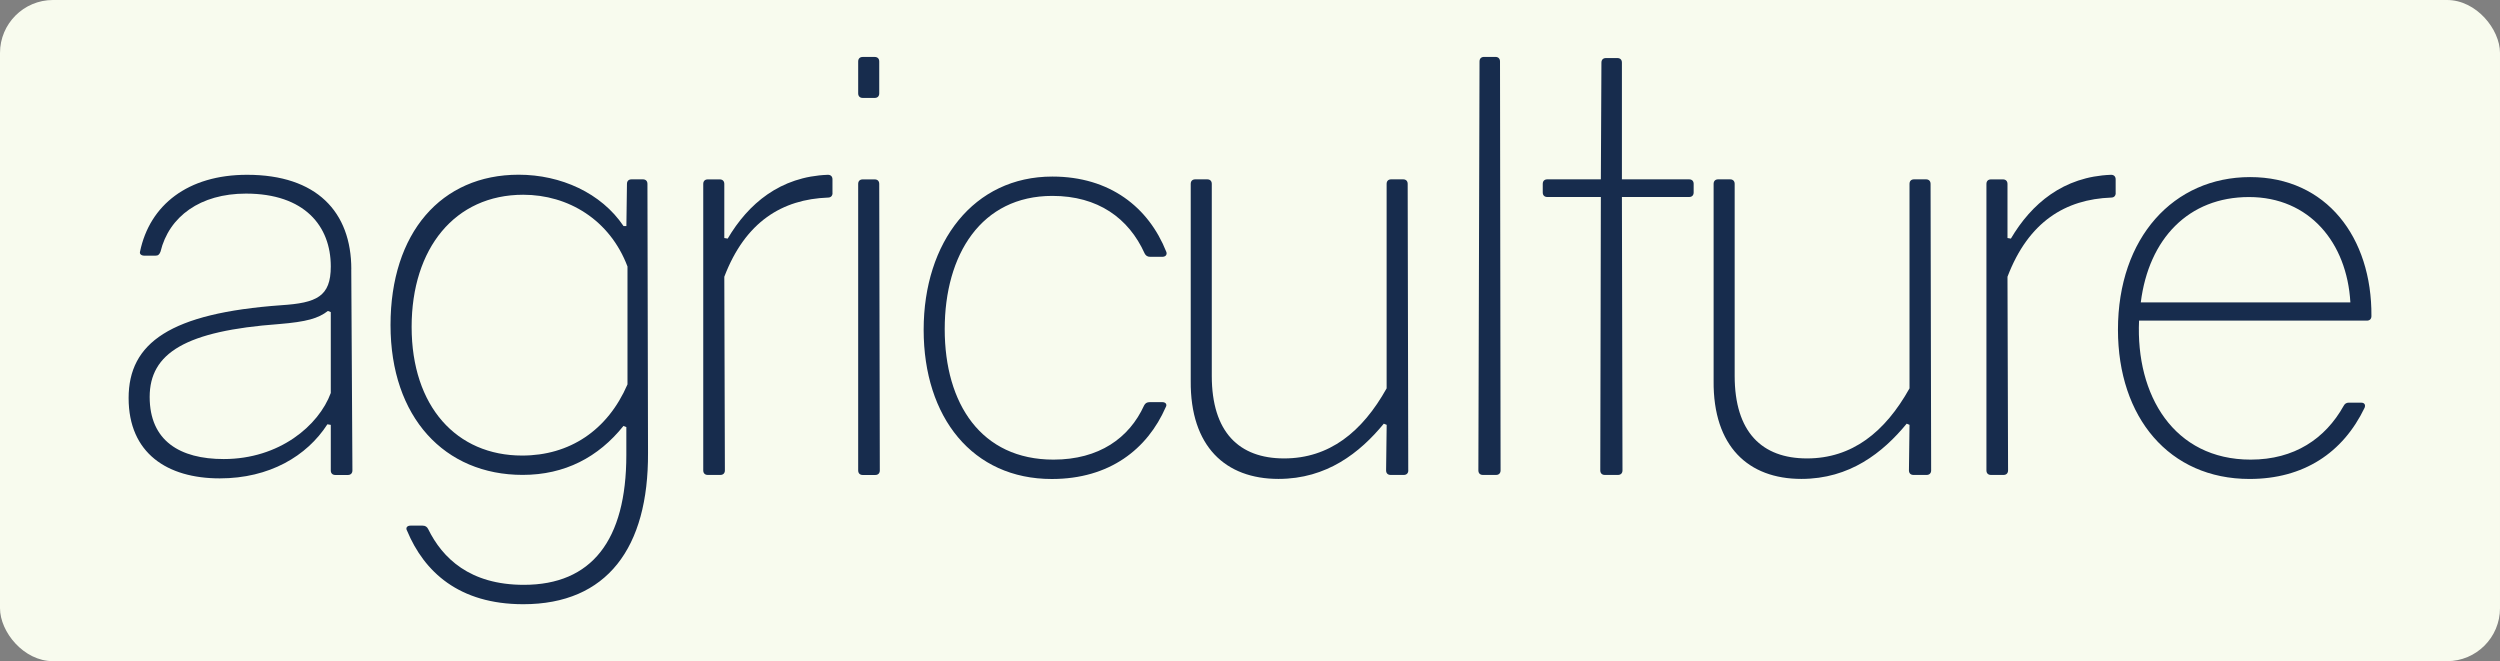
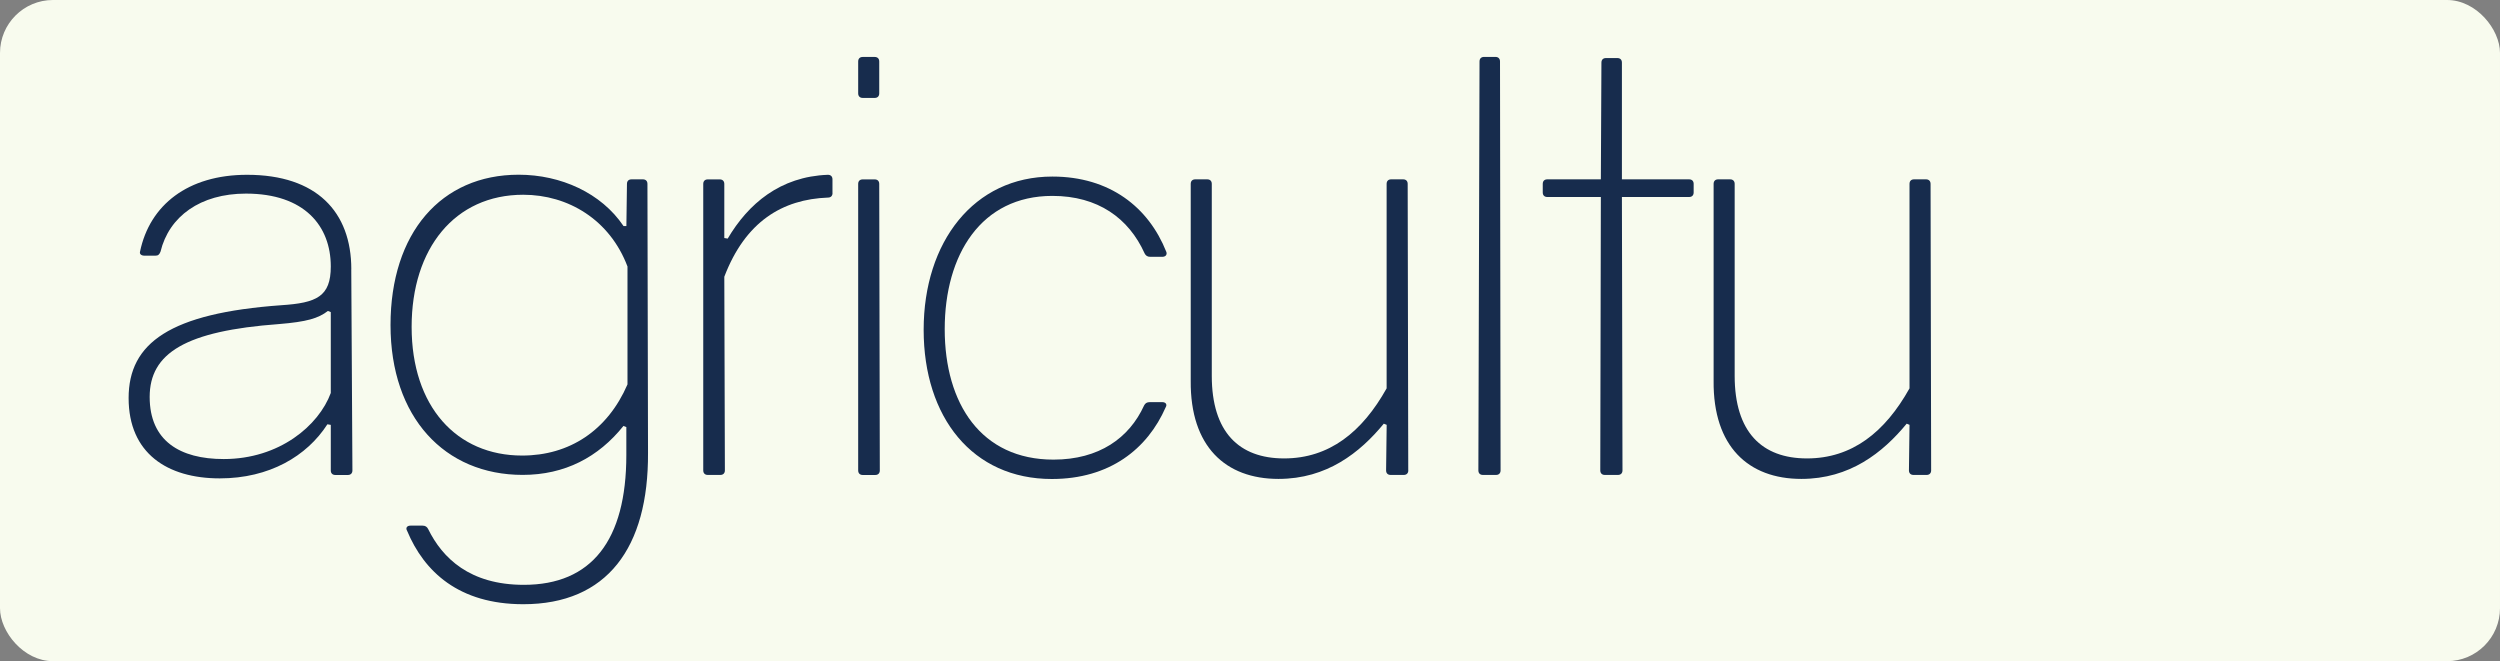
<svg xmlns="http://www.w3.org/2000/svg" id="Capa_2" data-name="Capa 2" viewBox="0 0 566.23 149.75">
  <rect x="0" y="0" width="566.23" height="149.75" fill="#808080" stroke="none" />
  <defs>
    <style>
      .cls-1 {
        fill: #172c4d;
      }

      .cls-2 {
        fill: #f8fbee;
      }
    </style>
  </defs>
  <g id="Capa_1-2" data-name="Capa 1">
    <g>
      <rect class="cls-2" width="566.23" height="149.75" rx="12" ry="12" />
      <g>
        <path class="cls-1" d="m79.56,61.01l.26,45.54c0,.64-.39,1.03-1.03,1.03h-2.84c-.65,0-1.03-.39-1.03-1.03v-10.32l-.77-.13c-4.64,7.22-13.16,12.25-24.38,12.25-11.87,0-20.64-5.68-20.64-18.19s9.42-19.22,34.57-21.03c8-.52,11.22-1.94,11.22-8.77,0-9.16-5.93-16.51-19.22-16.51-10.32,0-17.41,5.16-19.35,13.16-.26.64-.52.9-1.16.9h-2.45c-.77,0-1.16-.39-1.03-.9,2.19-10.58,10.84-17.42,24.25-17.42,15.74,0,23.61,8.38,23.61,21.41Zm-5.29,9.42c-2.19,1.68-4.77,2.45-11.09,2.97-21.16,1.55-29.28,6.58-29.28,16.51s6.84,14.06,16.77,14.06c12.64,0,21.54-7.61,24.25-14.96v-18.32l-.65-.26Z" />
        <path class="cls-1" d="m141.22,51.2h.65l.13-9.55c0-.65.39-1.03,1.03-1.03h2.58c.65,0,1.03.39,1.03,1.03l.13,60.89c.13,21.54-9.29,34.31-28.25,34.31-14.58,0-22.45-7.35-26.32-16.64-.39-.65,0-1.16.77-1.16h2.71c.65,0,1.03.26,1.29.77,3.23,6.58,9.42,12.64,21.67,12.64,15.35,0,23.22-10.06,23.22-29.41v-6.32l-.65-.26c-5.68,7.09-13.29,11.09-22.83,11.09-17.67,0-29.93-13.03-29.93-33.93s11.48-34.06,29.02-34.06c9.55,0,18.7,4.13,23.74,11.61Zm-47.99,22.83c0,18.06,10.19,29.15,25.03,29.15,10.71,0,19.35-5.68,23.86-16.12v-26.7c-4-10.58-13.42-16.25-23.61-16.25-15.48,0-25.28,12.13-25.28,29.93Z" />
        <path class="cls-1" d="m188.56,43.72c0,.65-.39,1.03-1.03,1.03-10.32.39-18.7,5.42-23.48,17.93l.13,43.86c0,.64-.39,1.03-1.03,1.03h-2.84c-.65,0-1.03-.39-1.03-1.03V41.66c0-.65.39-1.03,1.03-1.03h2.71c.64,0,1.03.39,1.03,1.03v12.25l.77.13c4.64-7.87,11.87-14.06,22.7-14.45.65,0,1.03.39,1.03,1.03v3.1Z" />
        <path class="cls-1" d="m199.14,21.15c0,.65-.39,1.03-1.03,1.03h-2.71c-.64,0-1.03-.39-1.03-1.03v-7.22c0-.65.39-1.03,1.03-1.03h2.71c.65,0,1.03.39,1.03,1.03v7.22Zm.13,85.4c0,.64-.39,1.03-1.03,1.03h-2.84c-.64,0-1.03-.39-1.03-1.03V41.66c0-.65.39-1.03,1.03-1.03h2.71c.65,0,1.03.39,1.03,1.03l.13,64.89Z" />
        <path class="cls-1" d="m264.15,57.01c.26.64-.13,1.16-.9,1.16h-2.71c-.65,0-1.03-.26-1.29-.77-3.61-8-10.58-13.03-20.9-13.03-16.12,0-24.38,13.29-24.38,30.19s8.26,29.54,24.64,29.54c10.32,0,17.16-4.9,20.51-12.25.26-.52.65-.77,1.29-.77h2.84c.77,0,1.16.52.77,1.16-4.13,9.42-12.64,16.25-25.8,16.25-17.93,0-29.02-13.93-29.02-33.8s11.35-34.7,29.15-34.7c13.03,0,21.8,6.97,25.8,17.03Z" />
        <path class="cls-1" d="m318.97,106.54c0,.64-.39,1.03-1.03,1.03h-2.97c-.65,0-1.03-.39-1.03-1.03l.13-10.32-.65-.26c-5.42,6.58-12.9,12.51-23.86,12.51-12,0-19.99-7.35-19.87-22.19v-44.63c0-.65.39-1.03,1.03-1.03h2.71c.65,0,1.03.39,1.03,1.03v43.47c0,12.77,6.19,18.71,16.38,18.71s17.67-5.93,23.22-15.87v-46.31c0-.65.39-1.03,1.03-1.03h2.71c.65,0,1.03.39,1.03,1.03l.13,64.89Z" />
        <path class="cls-1" d="m339.87,106.54c0,.64-.39,1.03-1.03,1.03h-2.97c-.65,0-1.03-.39-1.03-1.03l.26-92.62c0-.65.39-1.03,1.03-1.03h2.58c.64,0,1.03.39,1.03,1.03l.13,92.62Z" />
        <path class="cls-1" d="m383.6,43.59c0,.65-.39,1.03-1.03,1.03h-15.22l.13,61.92c0,.64-.39,1.03-1.03,1.03h-2.97c-.64,0-1.03-.39-1.03-1.03l.13-61.92h-12.13c-.65,0-1.03-.39-1.03-1.03v-1.94c0-.65.39-1.03,1.03-1.03h12.13l.13-26.44c0-.65.39-1.03,1.03-1.03h2.58c.65,0,1.03.39,1.03,1.03v26.44h15.22c.65,0,1.03.39,1.03,1.03v1.94Z" />
        <path class="cls-1" d="m437.39,106.54c0,.64-.39,1.03-1.03,1.03h-2.97c-.64,0-1.03-.39-1.03-1.03l.13-10.32-.64-.26c-5.42,6.58-12.9,12.51-23.86,12.51-12,0-20-7.35-19.87-22.19v-44.63c0-.65.39-1.03,1.03-1.03h2.71c.64,0,1.03.39,1.03,1.03v43.47c0,12.77,6.19,18.71,16.38,18.71s17.67-5.93,23.22-15.87v-46.31c0-.65.39-1.03,1.03-1.03h2.71c.64,0,1.03.39,1.03,1.03l.13,64.89Z" />
-         <path class="cls-1" d="m479.19,43.72c0,.65-.39,1.03-1.03,1.03-10.32.39-18.71,5.42-23.48,17.93l.13,43.86c0,.64-.39,1.03-1.03,1.03h-2.84c-.65,0-1.03-.39-1.03-1.03V41.66c0-.65.39-1.03,1.03-1.03h2.71c.64,0,1.03.39,1.03,1.03v12.25l.77.13c4.64-7.87,11.87-14.06,22.7-14.45.64,0,1.03.39,1.03,1.03v3.1Z" />
-         <path class="cls-1" d="m537.11,71.59c0,.65-.39,1.03-1.03,1.03h-51.6c-.77,16.9,7.87,31.48,25.28,31.48,9.93,0,16.9-4.77,21.03-12.13.26-.52.65-.77,1.16-.77h2.84c.77,0,1.03.52.77,1.16-4.9,10.19-13.8,16.12-26.06,16.12-18.19,0-29.8-13.93-29.8-33.8,0-20.9,12.64-34.57,29.93-34.57s27.61,13.67,27.48,31.48Zm-52.24-3.1h47.47c-.77-13.54-9.29-23.86-22.96-23.86s-22.7,9.42-24.51,23.86Z" />
      </g>
    </g>
  </g>
</svg>